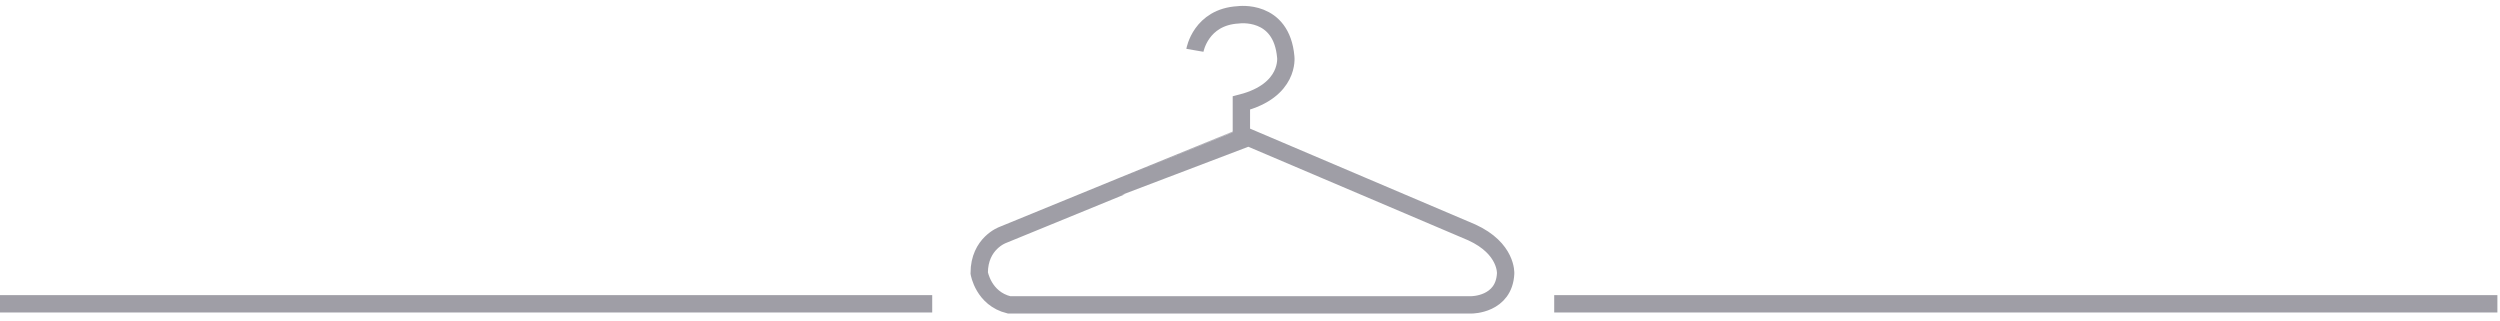
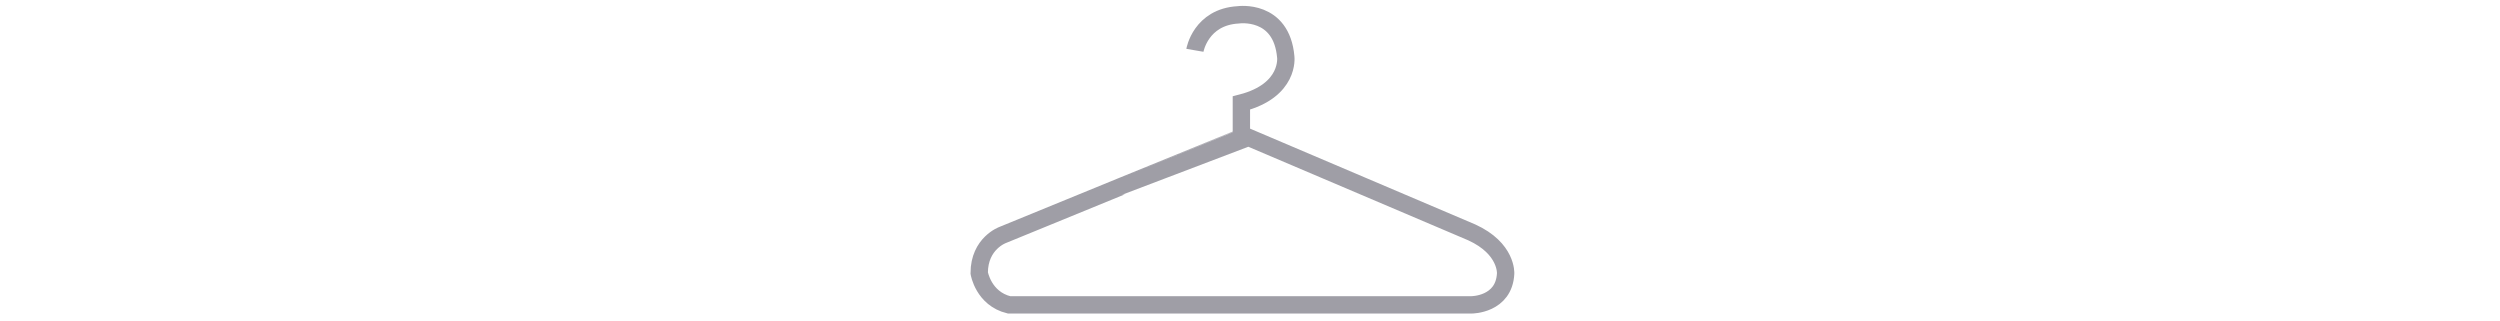
<svg xmlns="http://www.w3.org/2000/svg" width="343" height="44" viewBox="0 0 343 44" fill="none">
  <path d="M163.94 6.902C163.94 6.902 164.728 2.322 169.887 2.036C169.887 2.036 175.834 1.177 176.408 7.833C176.408 7.833 176.981 12.413 170.317 14.13V18.853C170.246 18.853 137.572 32.236 137.572 32.236C137.572 32.236 134.348 33.381 134.348 37.46C134.348 37.46 134.921 40.966 138.432 41.825H201.916C201.916 41.825 206.358 41.825 206.573 37.531C206.573 37.531 206.788 34.096 201.916 31.878L170.46 18.496" stroke="#9F9EA6" stroke-width="2.382" stroke-miterlimit="10" />
-   <path d="M0 41.682H127.9" stroke="#9F9EA6" stroke-width="2.382" stroke-miterlimit="10" />
-   <path d="M213.237 41.682H342.642" stroke="#9F9EA6" stroke-width="2.382" stroke-miterlimit="10" />
</svg>